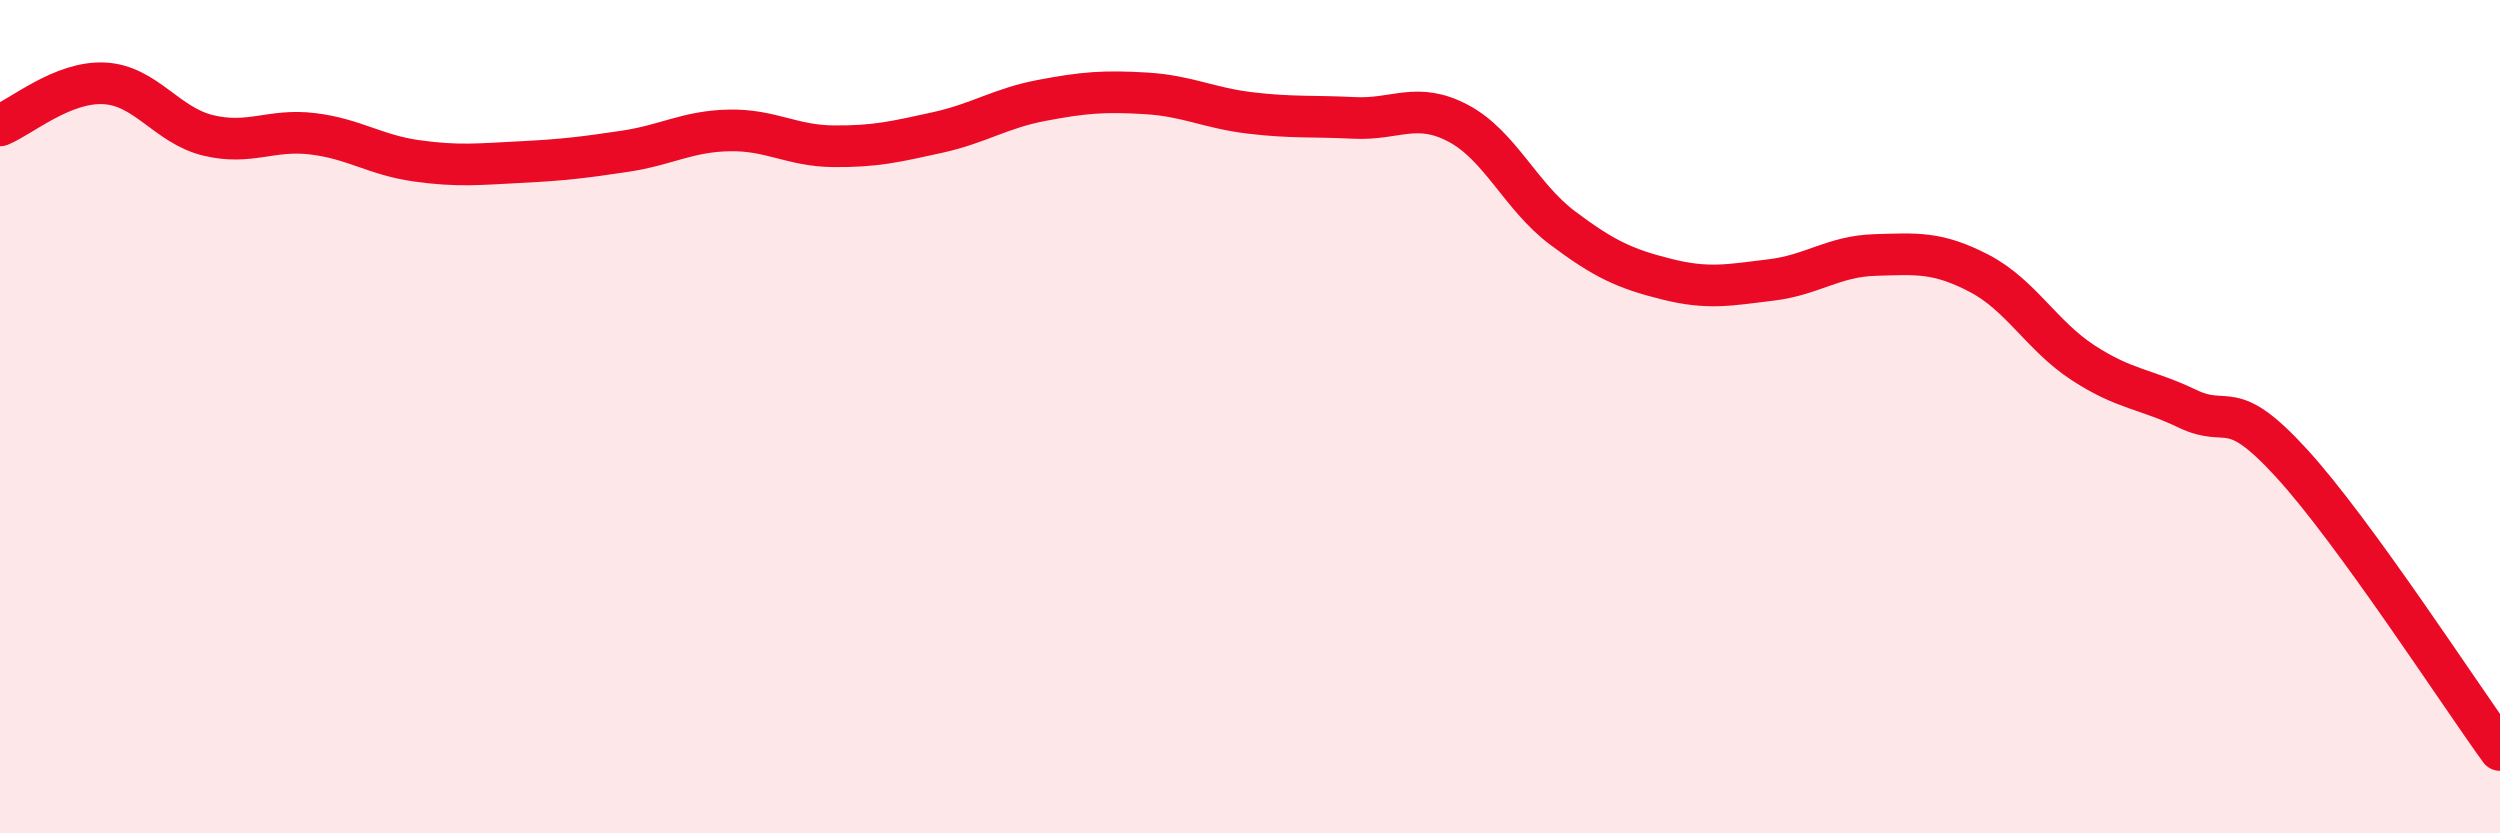
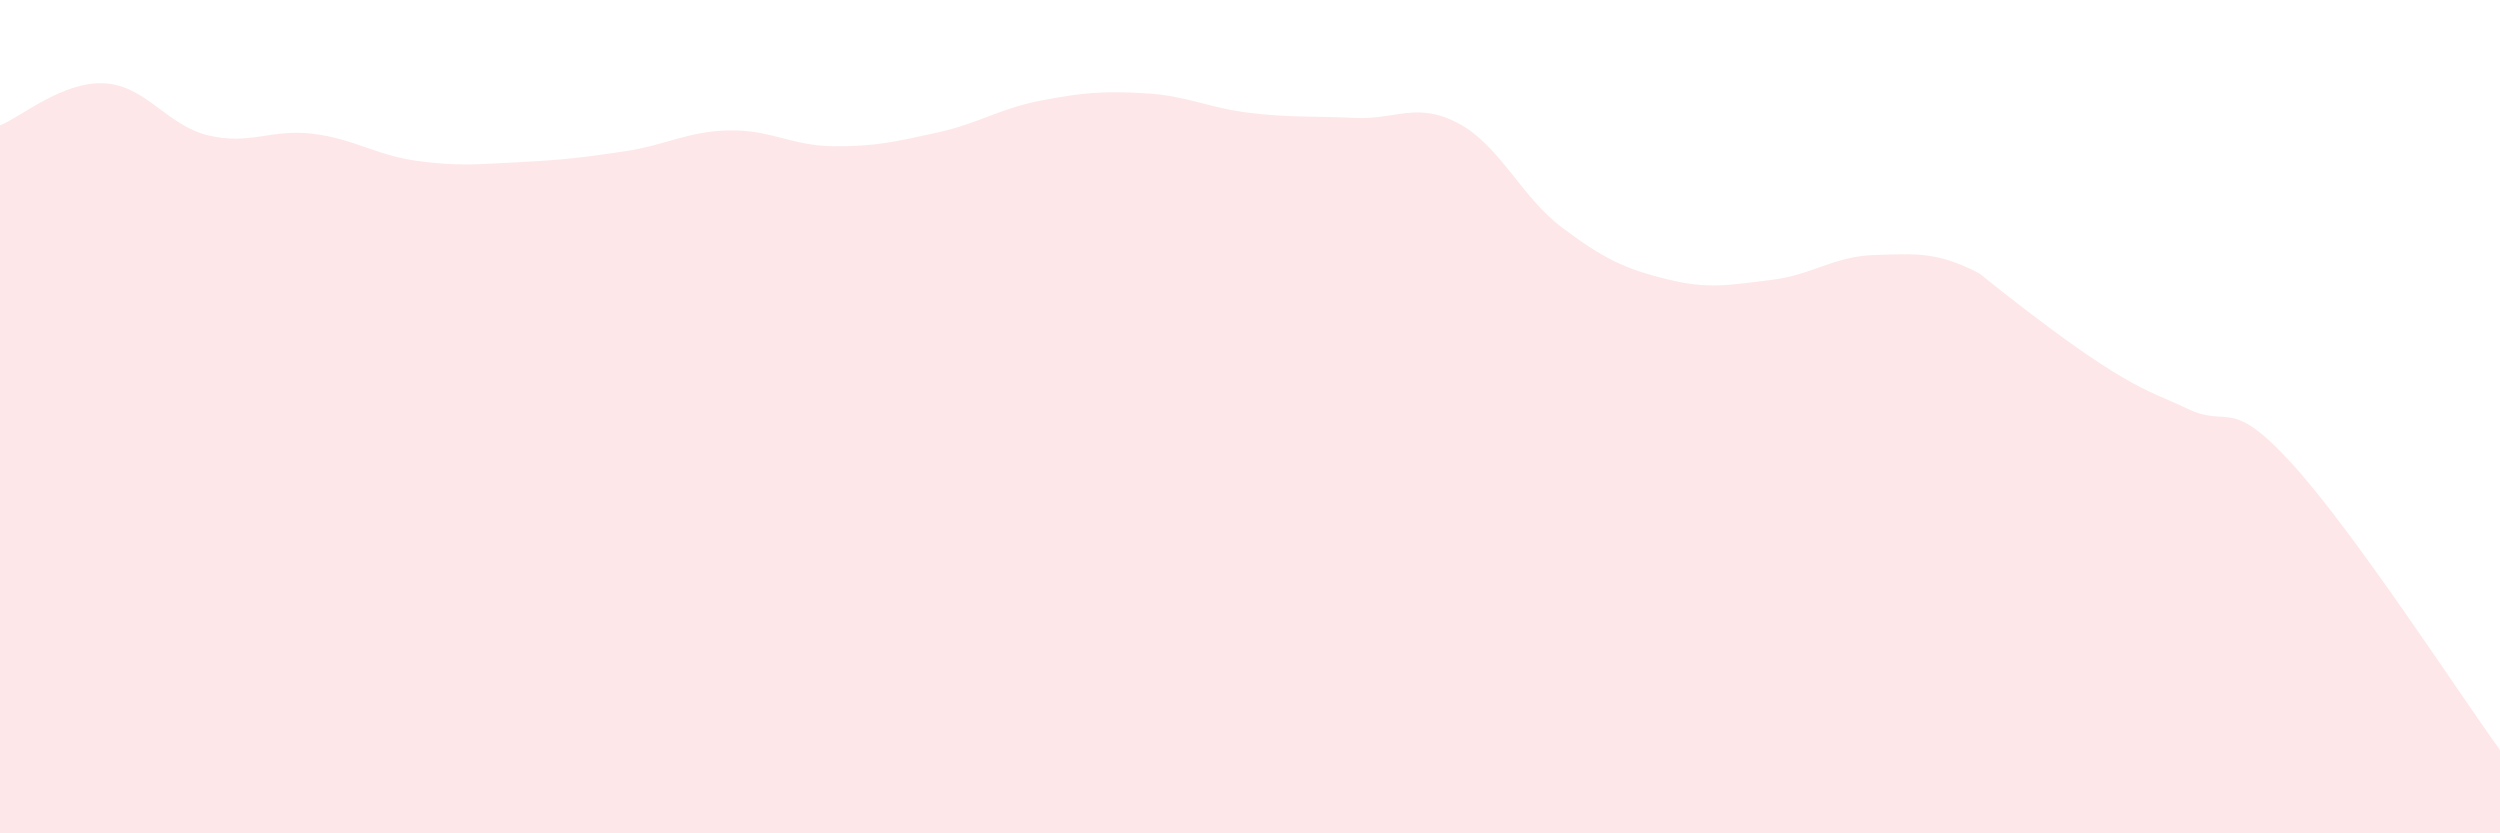
<svg xmlns="http://www.w3.org/2000/svg" width="60" height="20" viewBox="0 0 60 20">
-   <path d="M 0,3.01 C 0.5,2.81 1.5,1.95 2.5,2 C 3.5,2.05 4,3.01 5,3.25 C 6,3.49 6.5,3.09 7.5,3.21 C 8.5,3.33 9,3.72 10,3.86 C 11,4 11.5,3.94 12.5,3.89 C 13.5,3.84 14,3.78 15,3.63 C 16,3.48 16.5,3.15 17.5,3.13 C 18.5,3.11 19,3.5 20,3.51 C 21,3.52 21.5,3.4 22.5,3.18 C 23.5,2.96 24,2.6 25,2.41 C 26,2.22 26.5,2.18 27.5,2.24 C 28.5,2.3 29,2.59 30,2.71 C 31,2.83 31.5,2.78 32.5,2.83 C 33.5,2.88 34,2.43 35,2.96 C 36,3.49 36.5,4.72 37.5,5.47 C 38.5,6.22 39,6.45 40,6.7 C 41,6.95 41.5,6.84 42.5,6.72 C 43.5,6.6 44,6.15 45,6.12 C 46,6.09 46.5,6.04 47.5,6.56 C 48.5,7.08 49,8.06 50,8.71 C 51,9.36 51.5,9.33 52.5,9.81 C 53.5,10.29 53.5,9.48 55,11.12 C 56.5,12.76 59,16.62 60,18L60 20L0 20Z" fill="#EB0A25" opacity="0.1" stroke-linecap="round" stroke-linejoin="round" />
-   <path d="M 0,3.01 C 0.5,2.81 1.5,1.95 2.5,2 C 3.5,2.05 4,3.01 5,3.25 C 6,3.49 6.5,3.09 7.5,3.21 C 8.5,3.33 9,3.72 10,3.86 C 11,4 11.5,3.94 12.5,3.89 C 13.5,3.84 14,3.78 15,3.63 C 16,3.48 16.5,3.15 17.5,3.13 C 18.5,3.11 19,3.5 20,3.51 C 21,3.52 21.5,3.4 22.5,3.18 C 23.5,2.96 24,2.6 25,2.41 C 26,2.22 26.5,2.18 27.5,2.24 C 28.5,2.3 29,2.59 30,2.71 C 31,2.83 31.5,2.78 32.5,2.83 C 33.5,2.88 34,2.43 35,2.96 C 36,3.49 36.5,4.72 37.5,5.47 C 38.5,6.22 39,6.45 40,6.7 C 41,6.95 41.5,6.84 42.5,6.72 C 43.5,6.6 44,6.15 45,6.12 C 46,6.09 46.5,6.04 47.5,6.56 C 48.5,7.08 49,8.06 50,8.71 C 51,9.36 51.5,9.33 52.5,9.81 C 53.5,10.29 53.5,9.48 55,11.12 C 56.5,12.76 59,16.62 60,18" stroke="#EB0A25" stroke-width="1" fill="none" stroke-linecap="round" stroke-linejoin="round" />
+   <path d="M 0,3.01 C 0.5,2.81 1.5,1.95 2.5,2 C 3.5,2.05 4,3.01 5,3.25 C 6,3.49 6.5,3.09 7.5,3.21 C 8.5,3.33 9,3.72 10,3.86 C 11,4 11.5,3.94 12.5,3.89 C 13.5,3.84 14,3.78 15,3.63 C 16,3.48 16.5,3.15 17.5,3.13 C 18.5,3.11 19,3.5 20,3.51 C 21,3.52 21.5,3.4 22.5,3.18 C 23.5,2.96 24,2.6 25,2.41 C 26,2.22 26.5,2.18 27.5,2.24 C 28.5,2.3 29,2.59 30,2.71 C 31,2.83 31.5,2.78 32.5,2.83 C 33.5,2.88 34,2.43 35,2.96 C 36,3.49 36.5,4.72 37.5,5.47 C 38.5,6.22 39,6.45 40,6.7 C 41,6.95 41.5,6.84 42.5,6.72 C 43.5,6.6 44,6.15 45,6.12 C 46,6.09 46.5,6.04 47.5,6.56 C 51,9.36 51.5,9.33 52.5,9.81 C 53.5,10.29 53.5,9.48 55,11.12 C 56.5,12.76 59,16.62 60,18L60 20L0 20Z" fill="#EB0A25" opacity="0.1" stroke-linecap="round" stroke-linejoin="round" />
</svg>